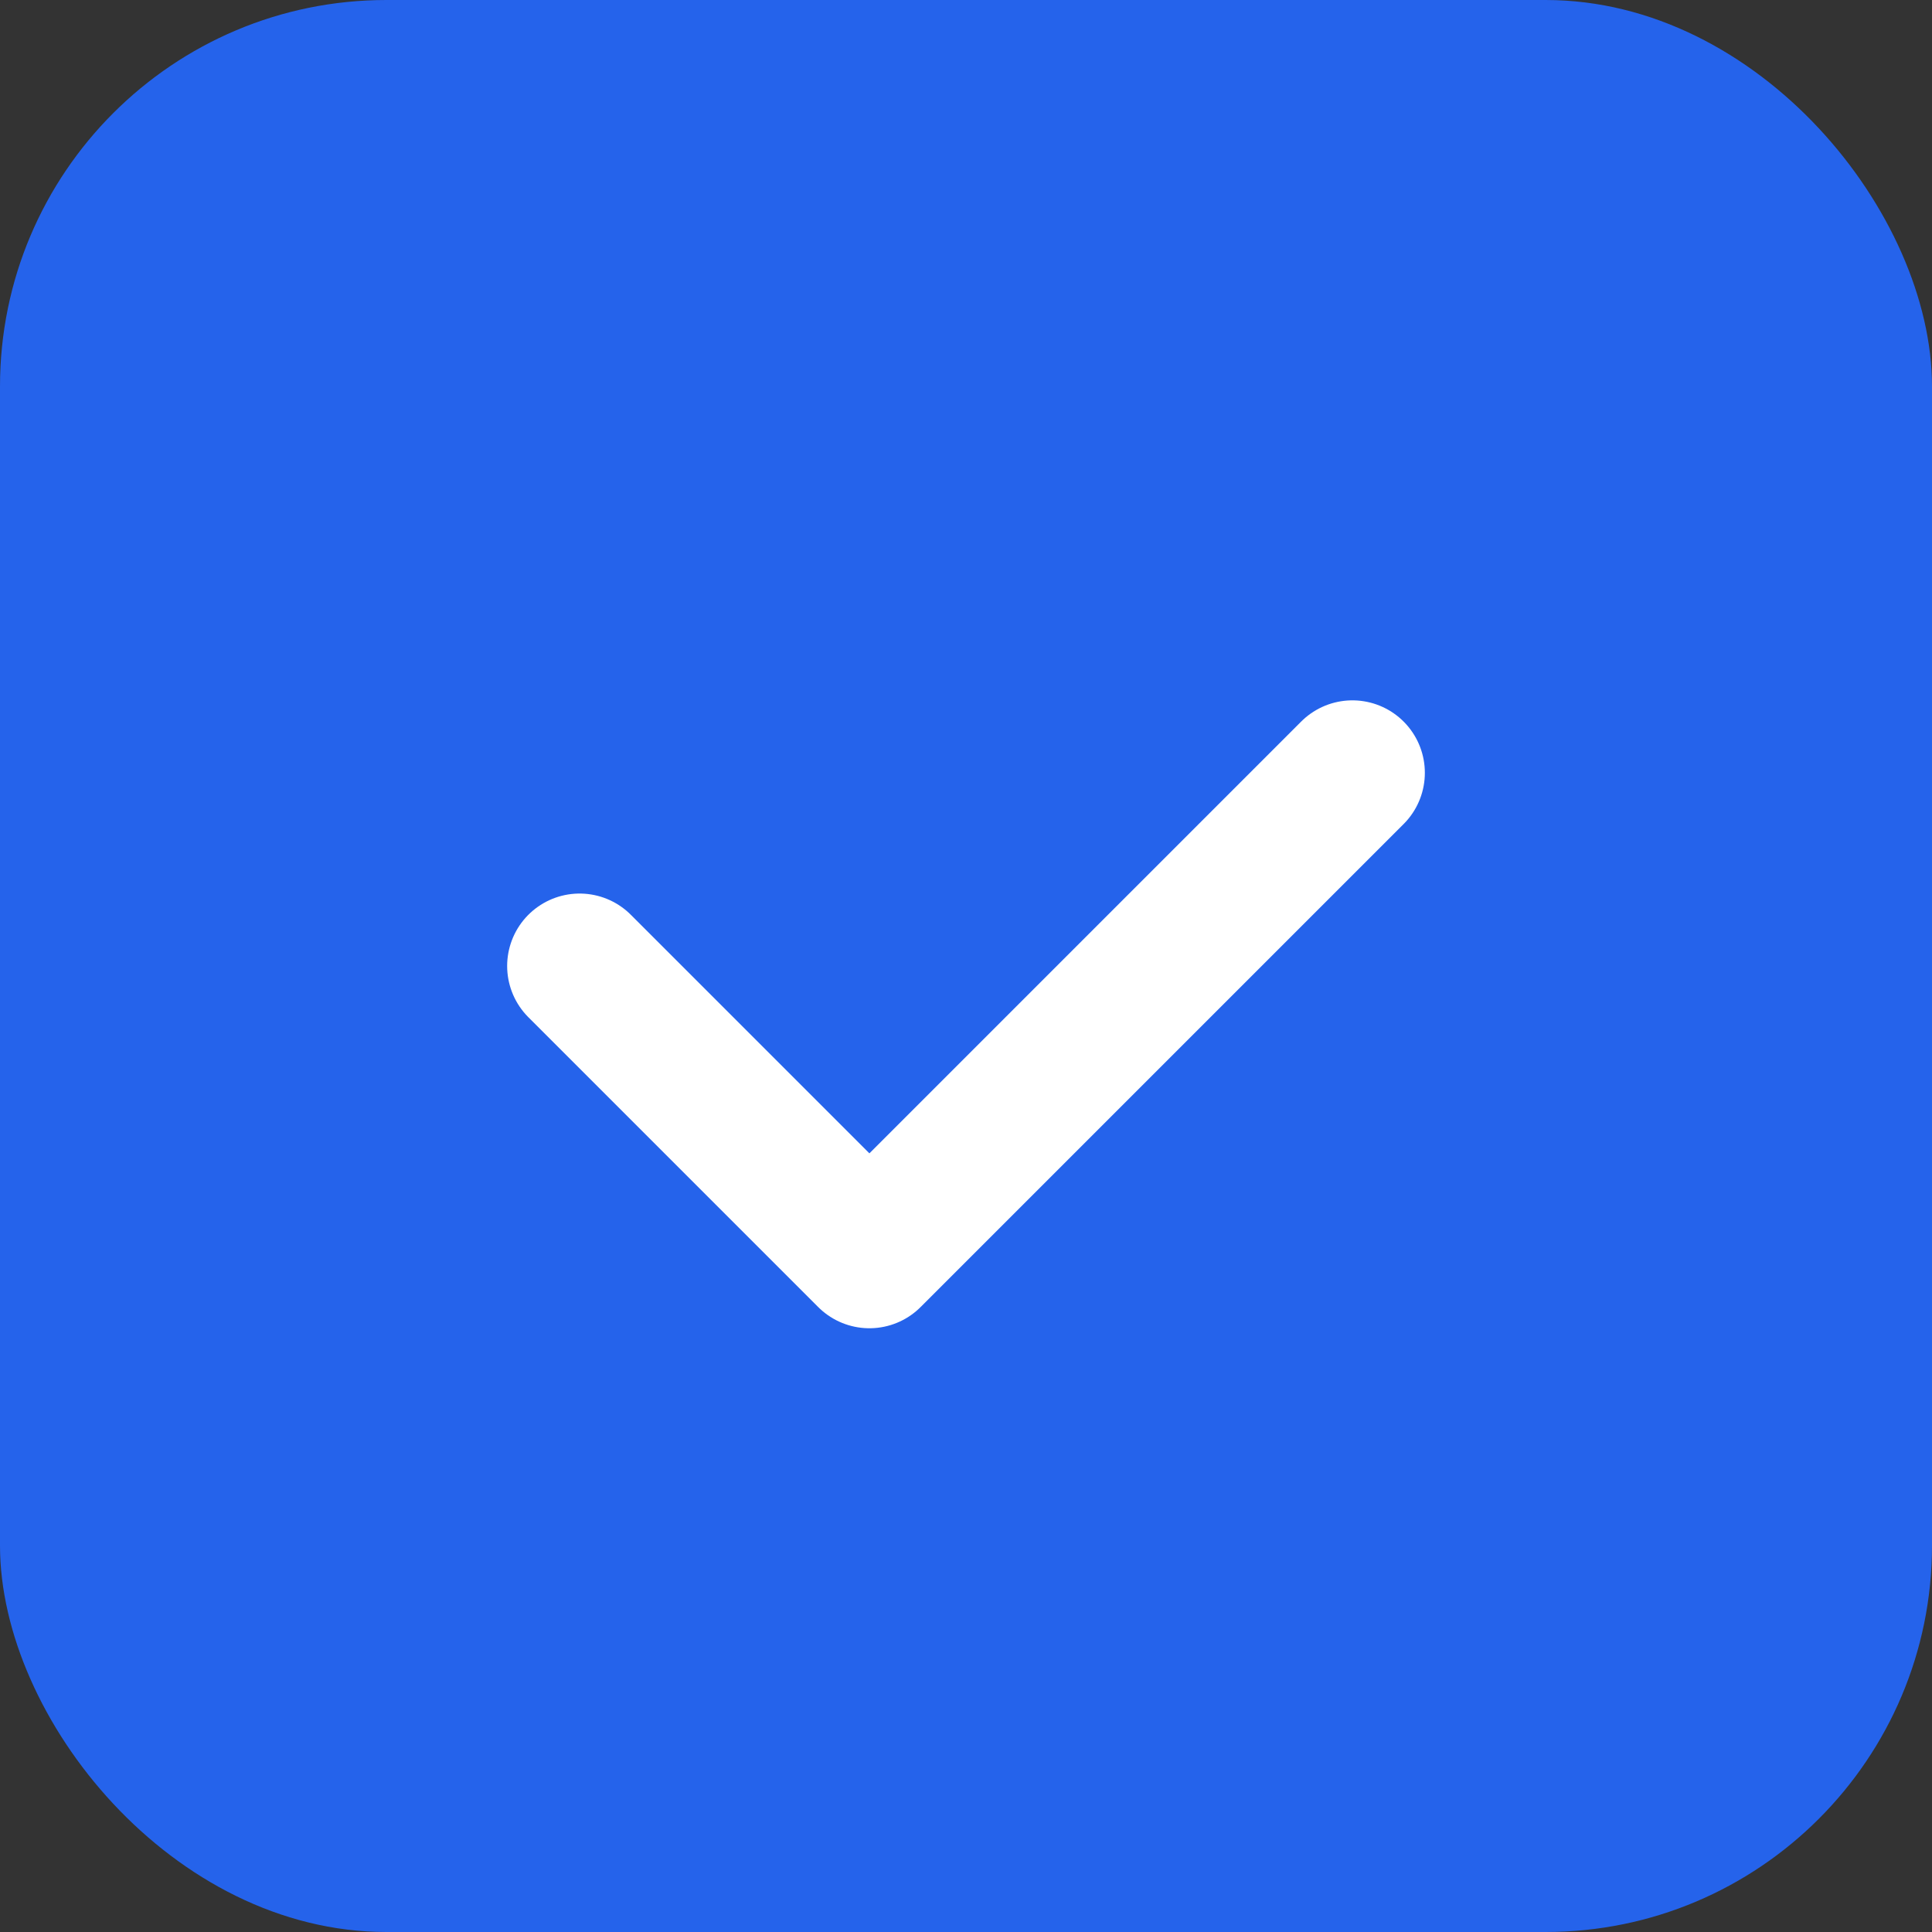
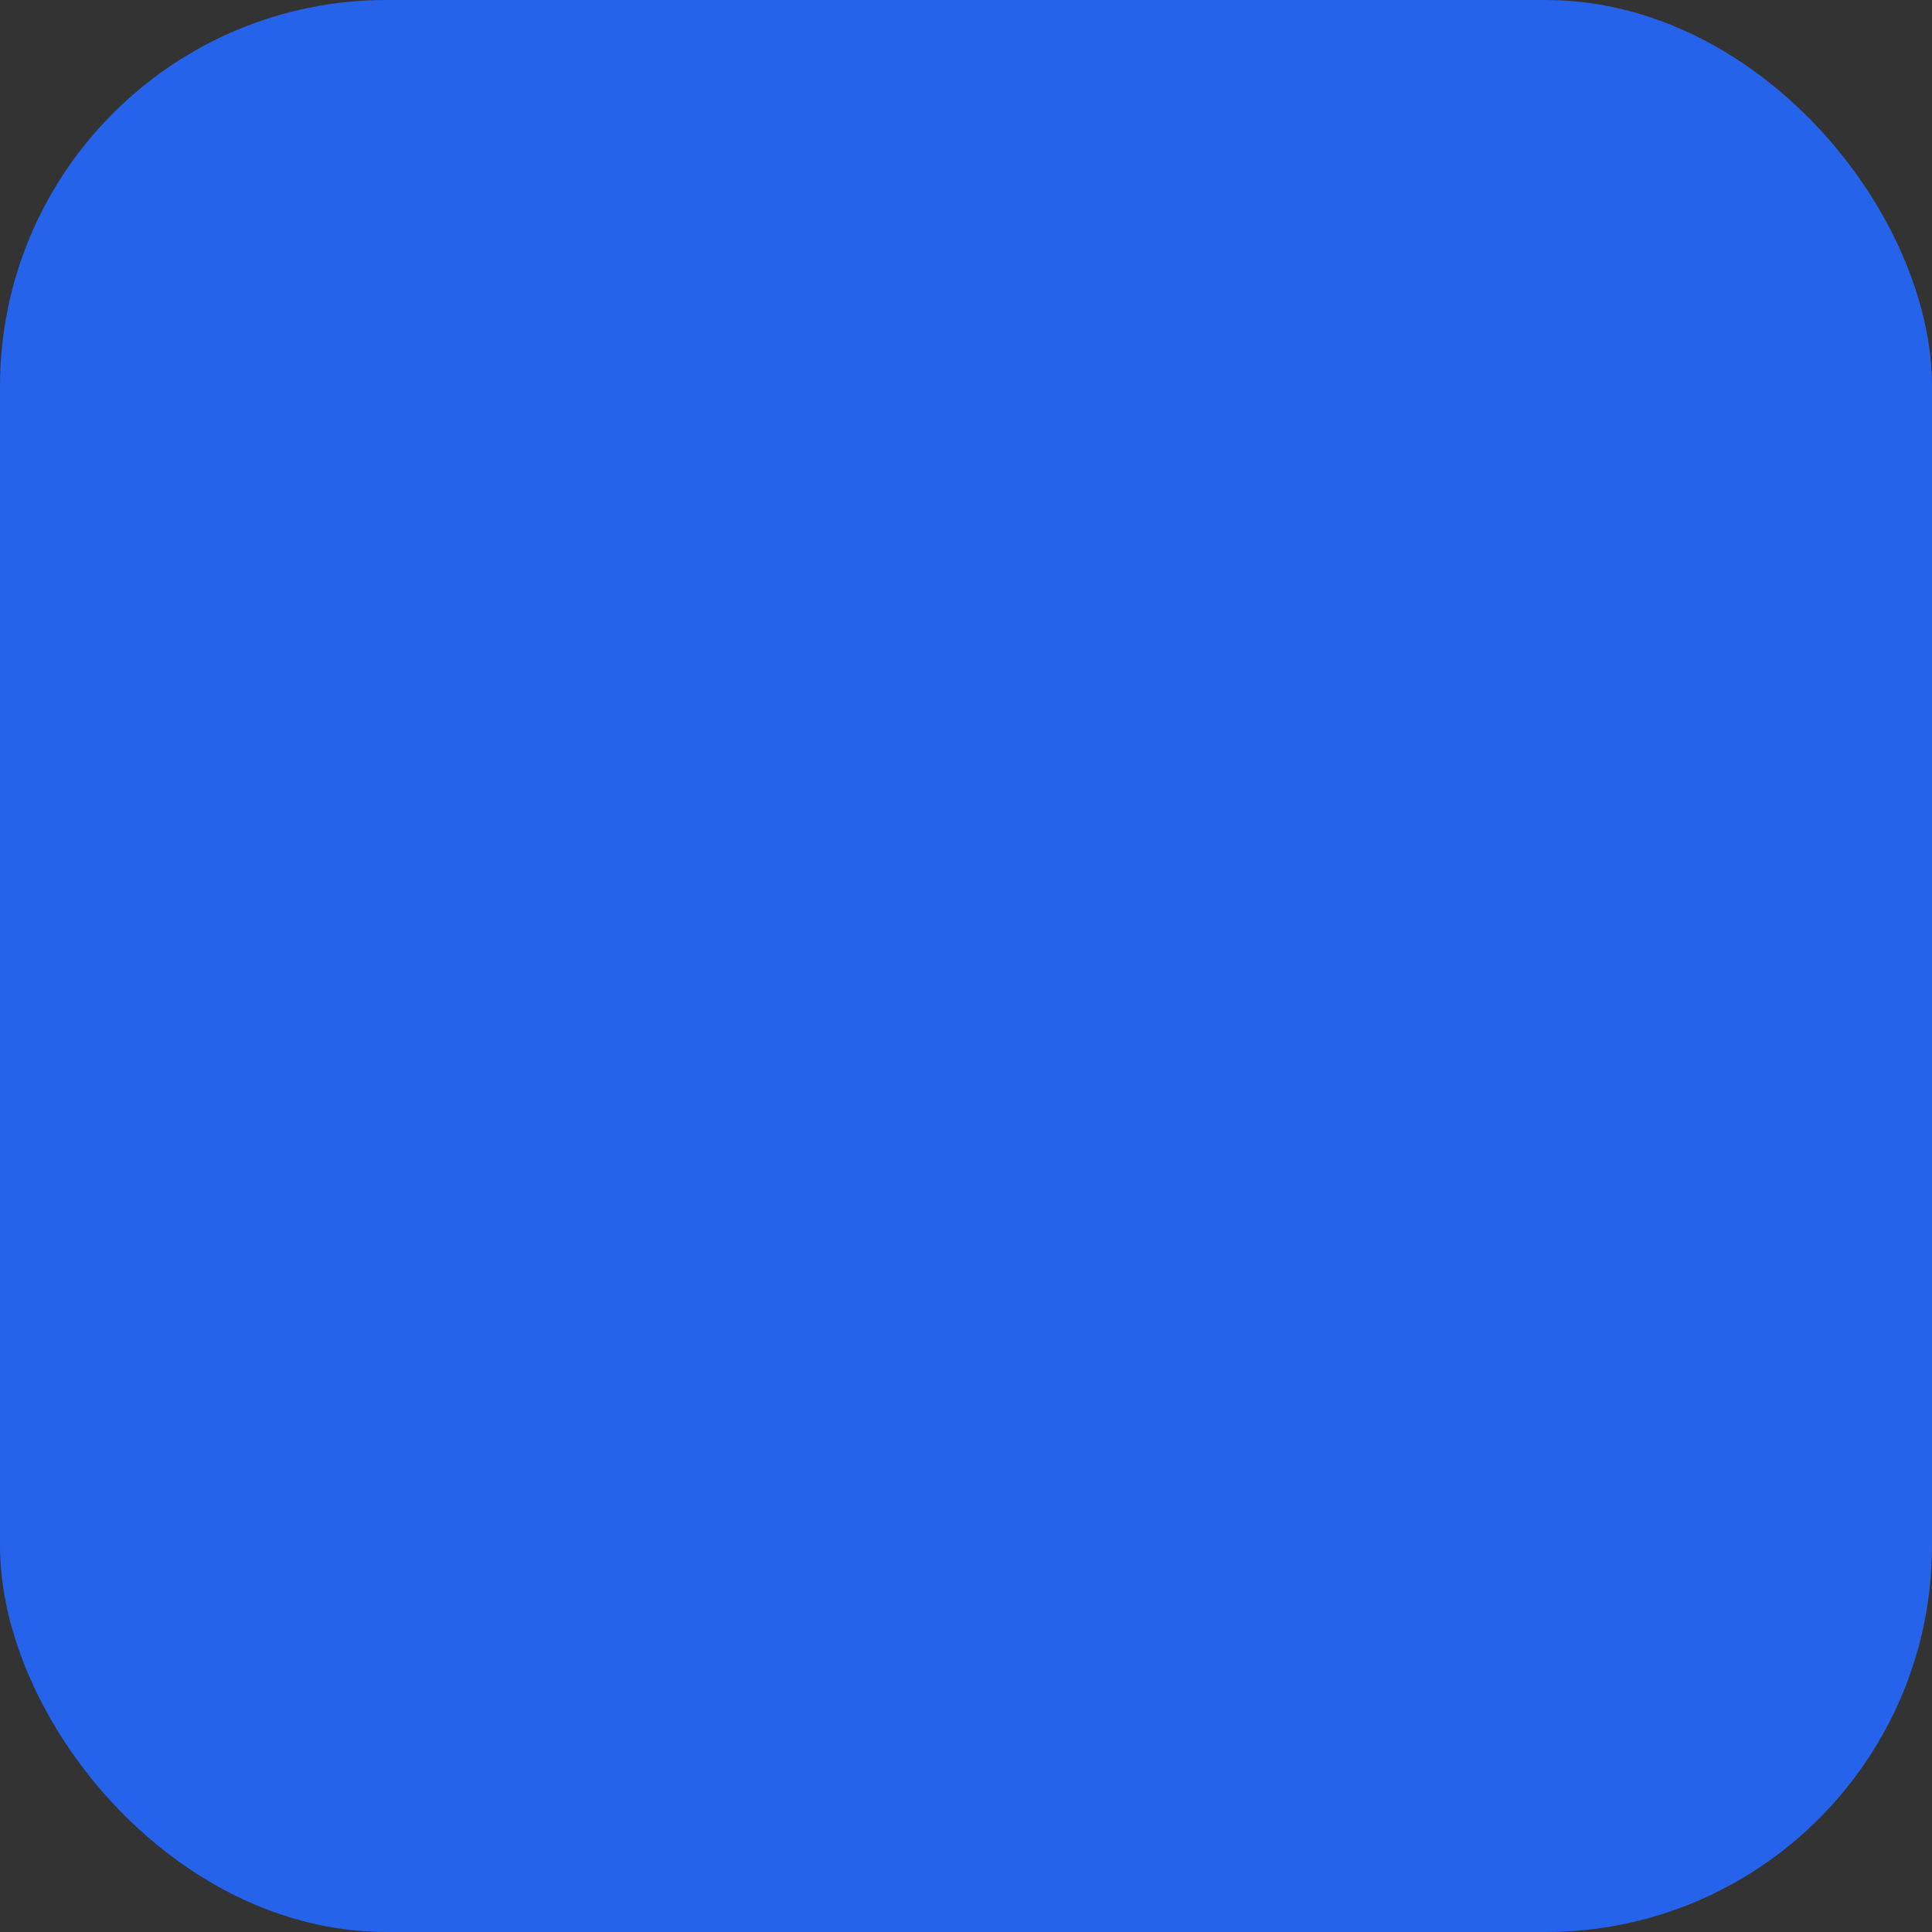
<svg xmlns="http://www.w3.org/2000/svg" viewBox="0 0 40 40" fill="none">
  <rect x="0" y="0" width="40" height="40" fill="#333333" stroke="none" />
  <rect width="40" height="40" rx="8" fill="#2563eb" />
-   <path d="M12 20L18 26L28 16" stroke="white" stroke-width="3" stroke-linecap="round" stroke-linejoin="round" />
</svg>